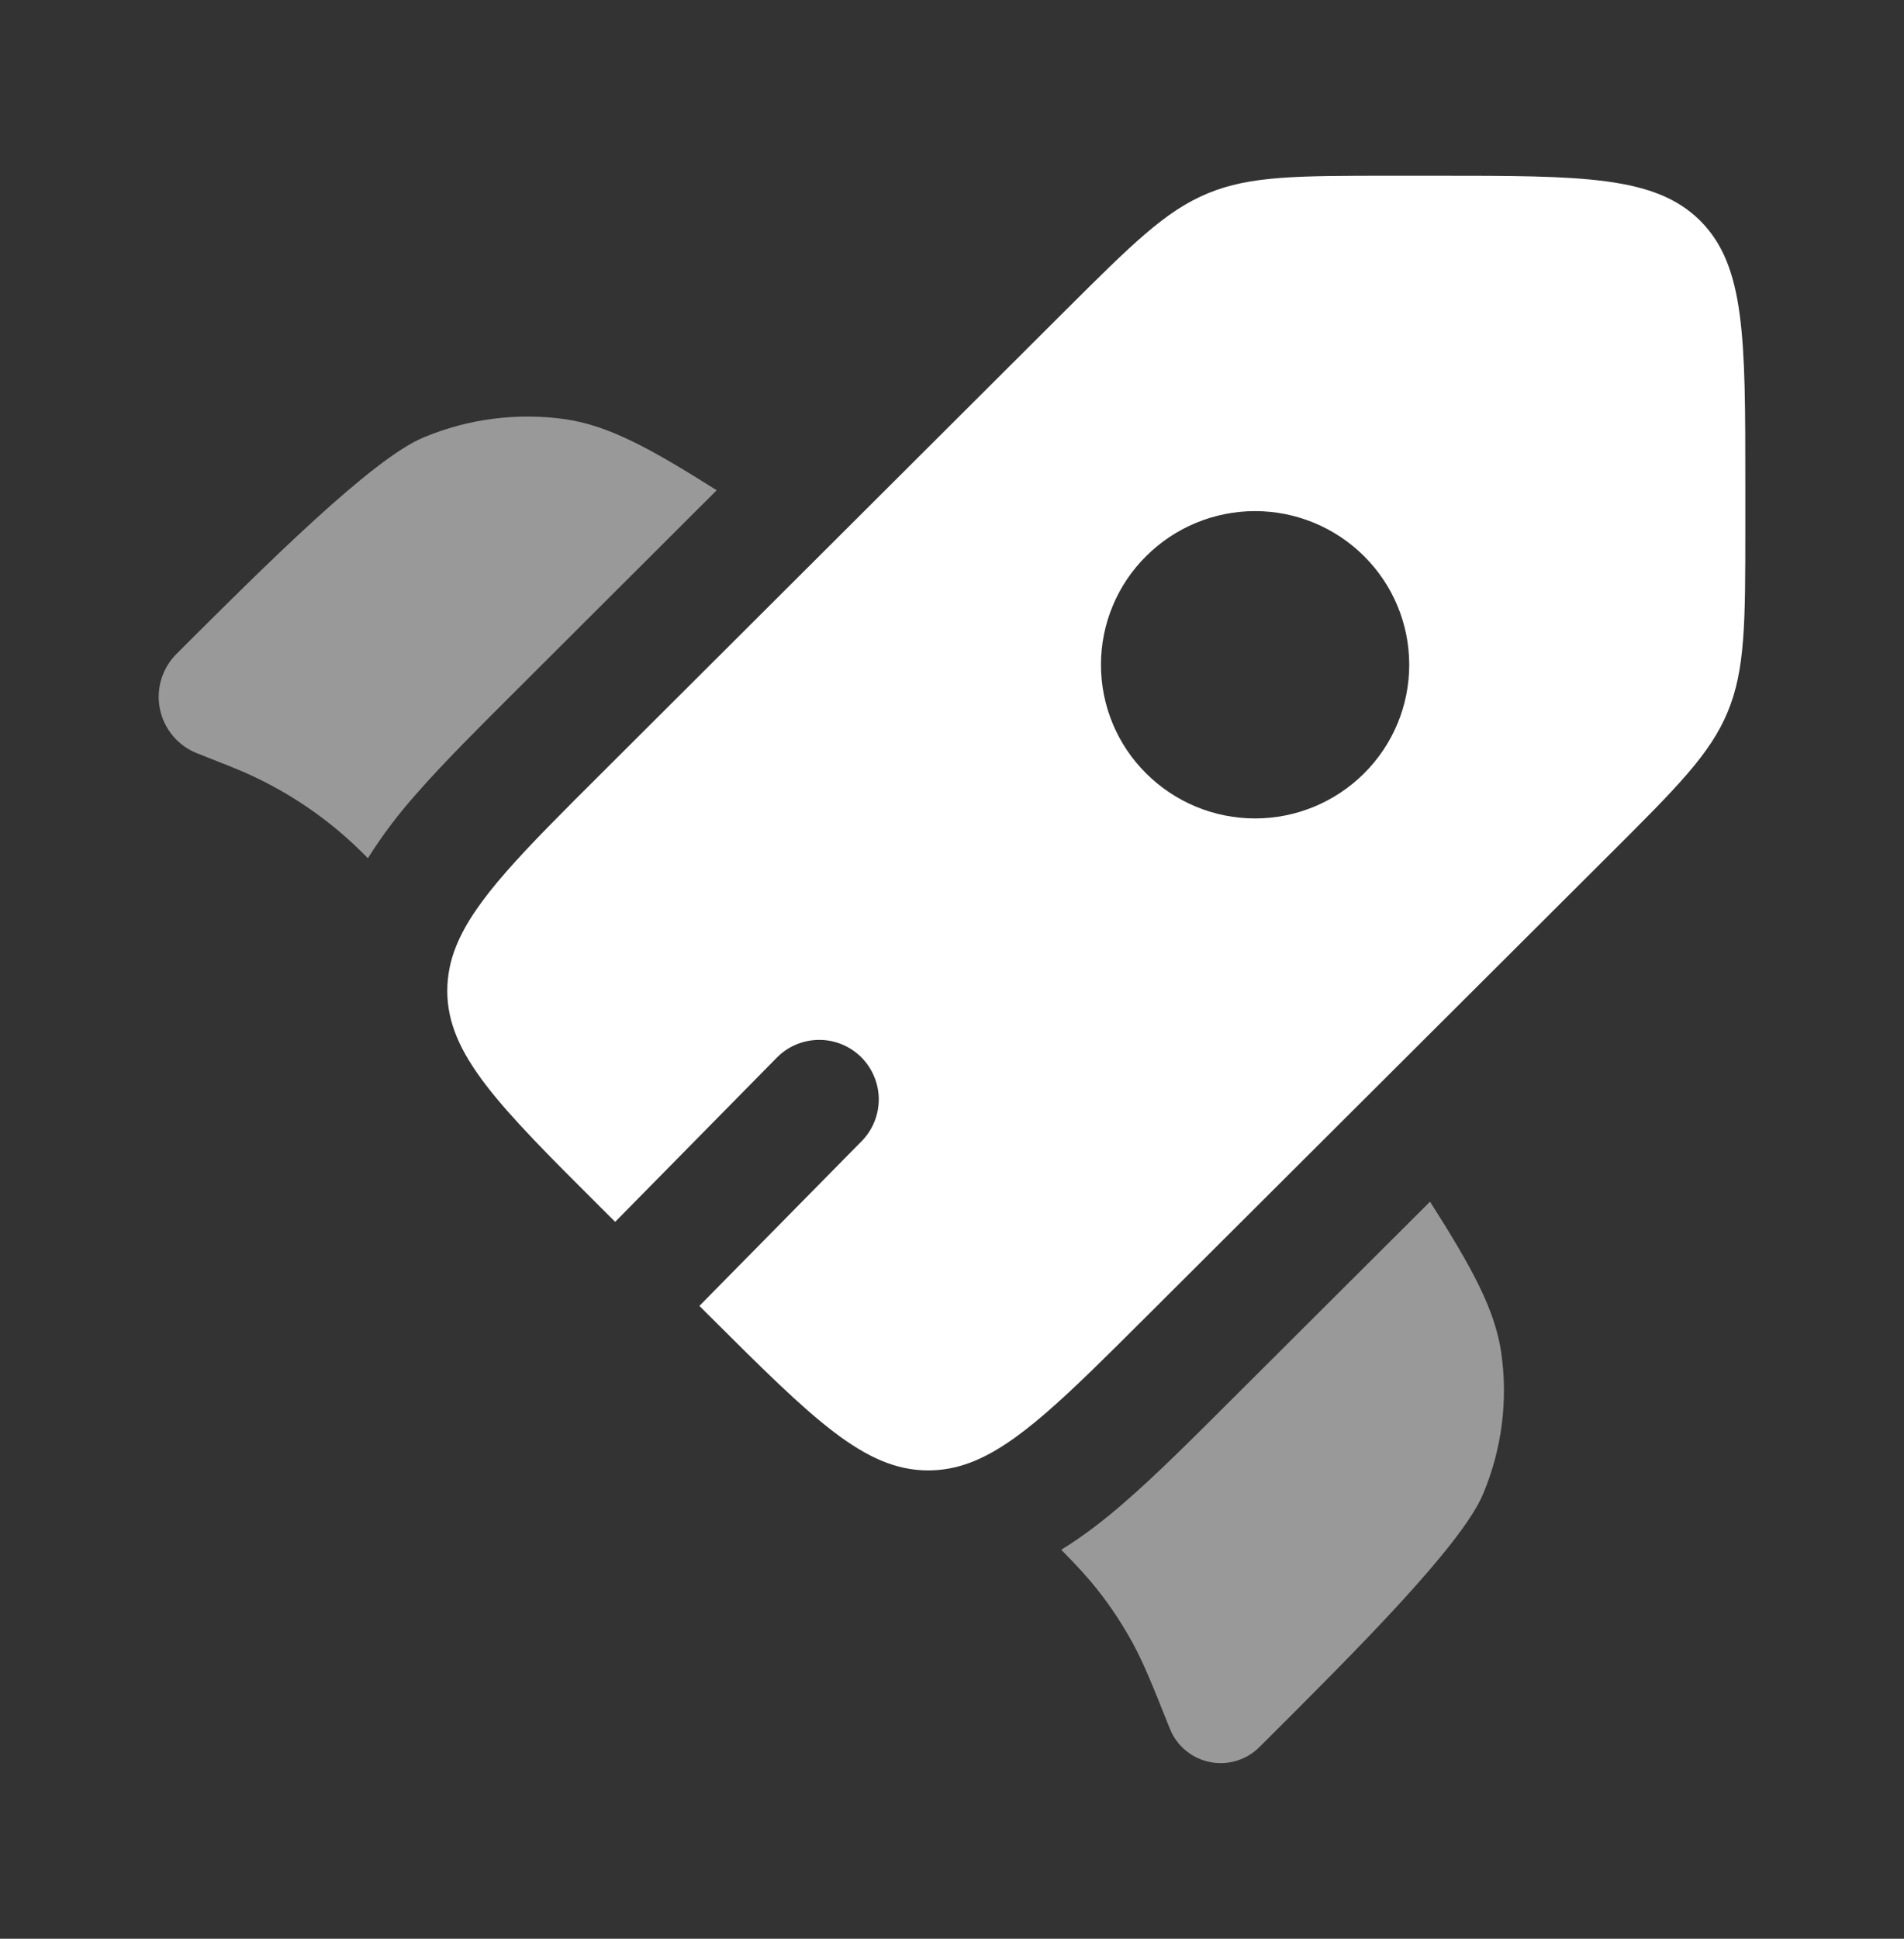
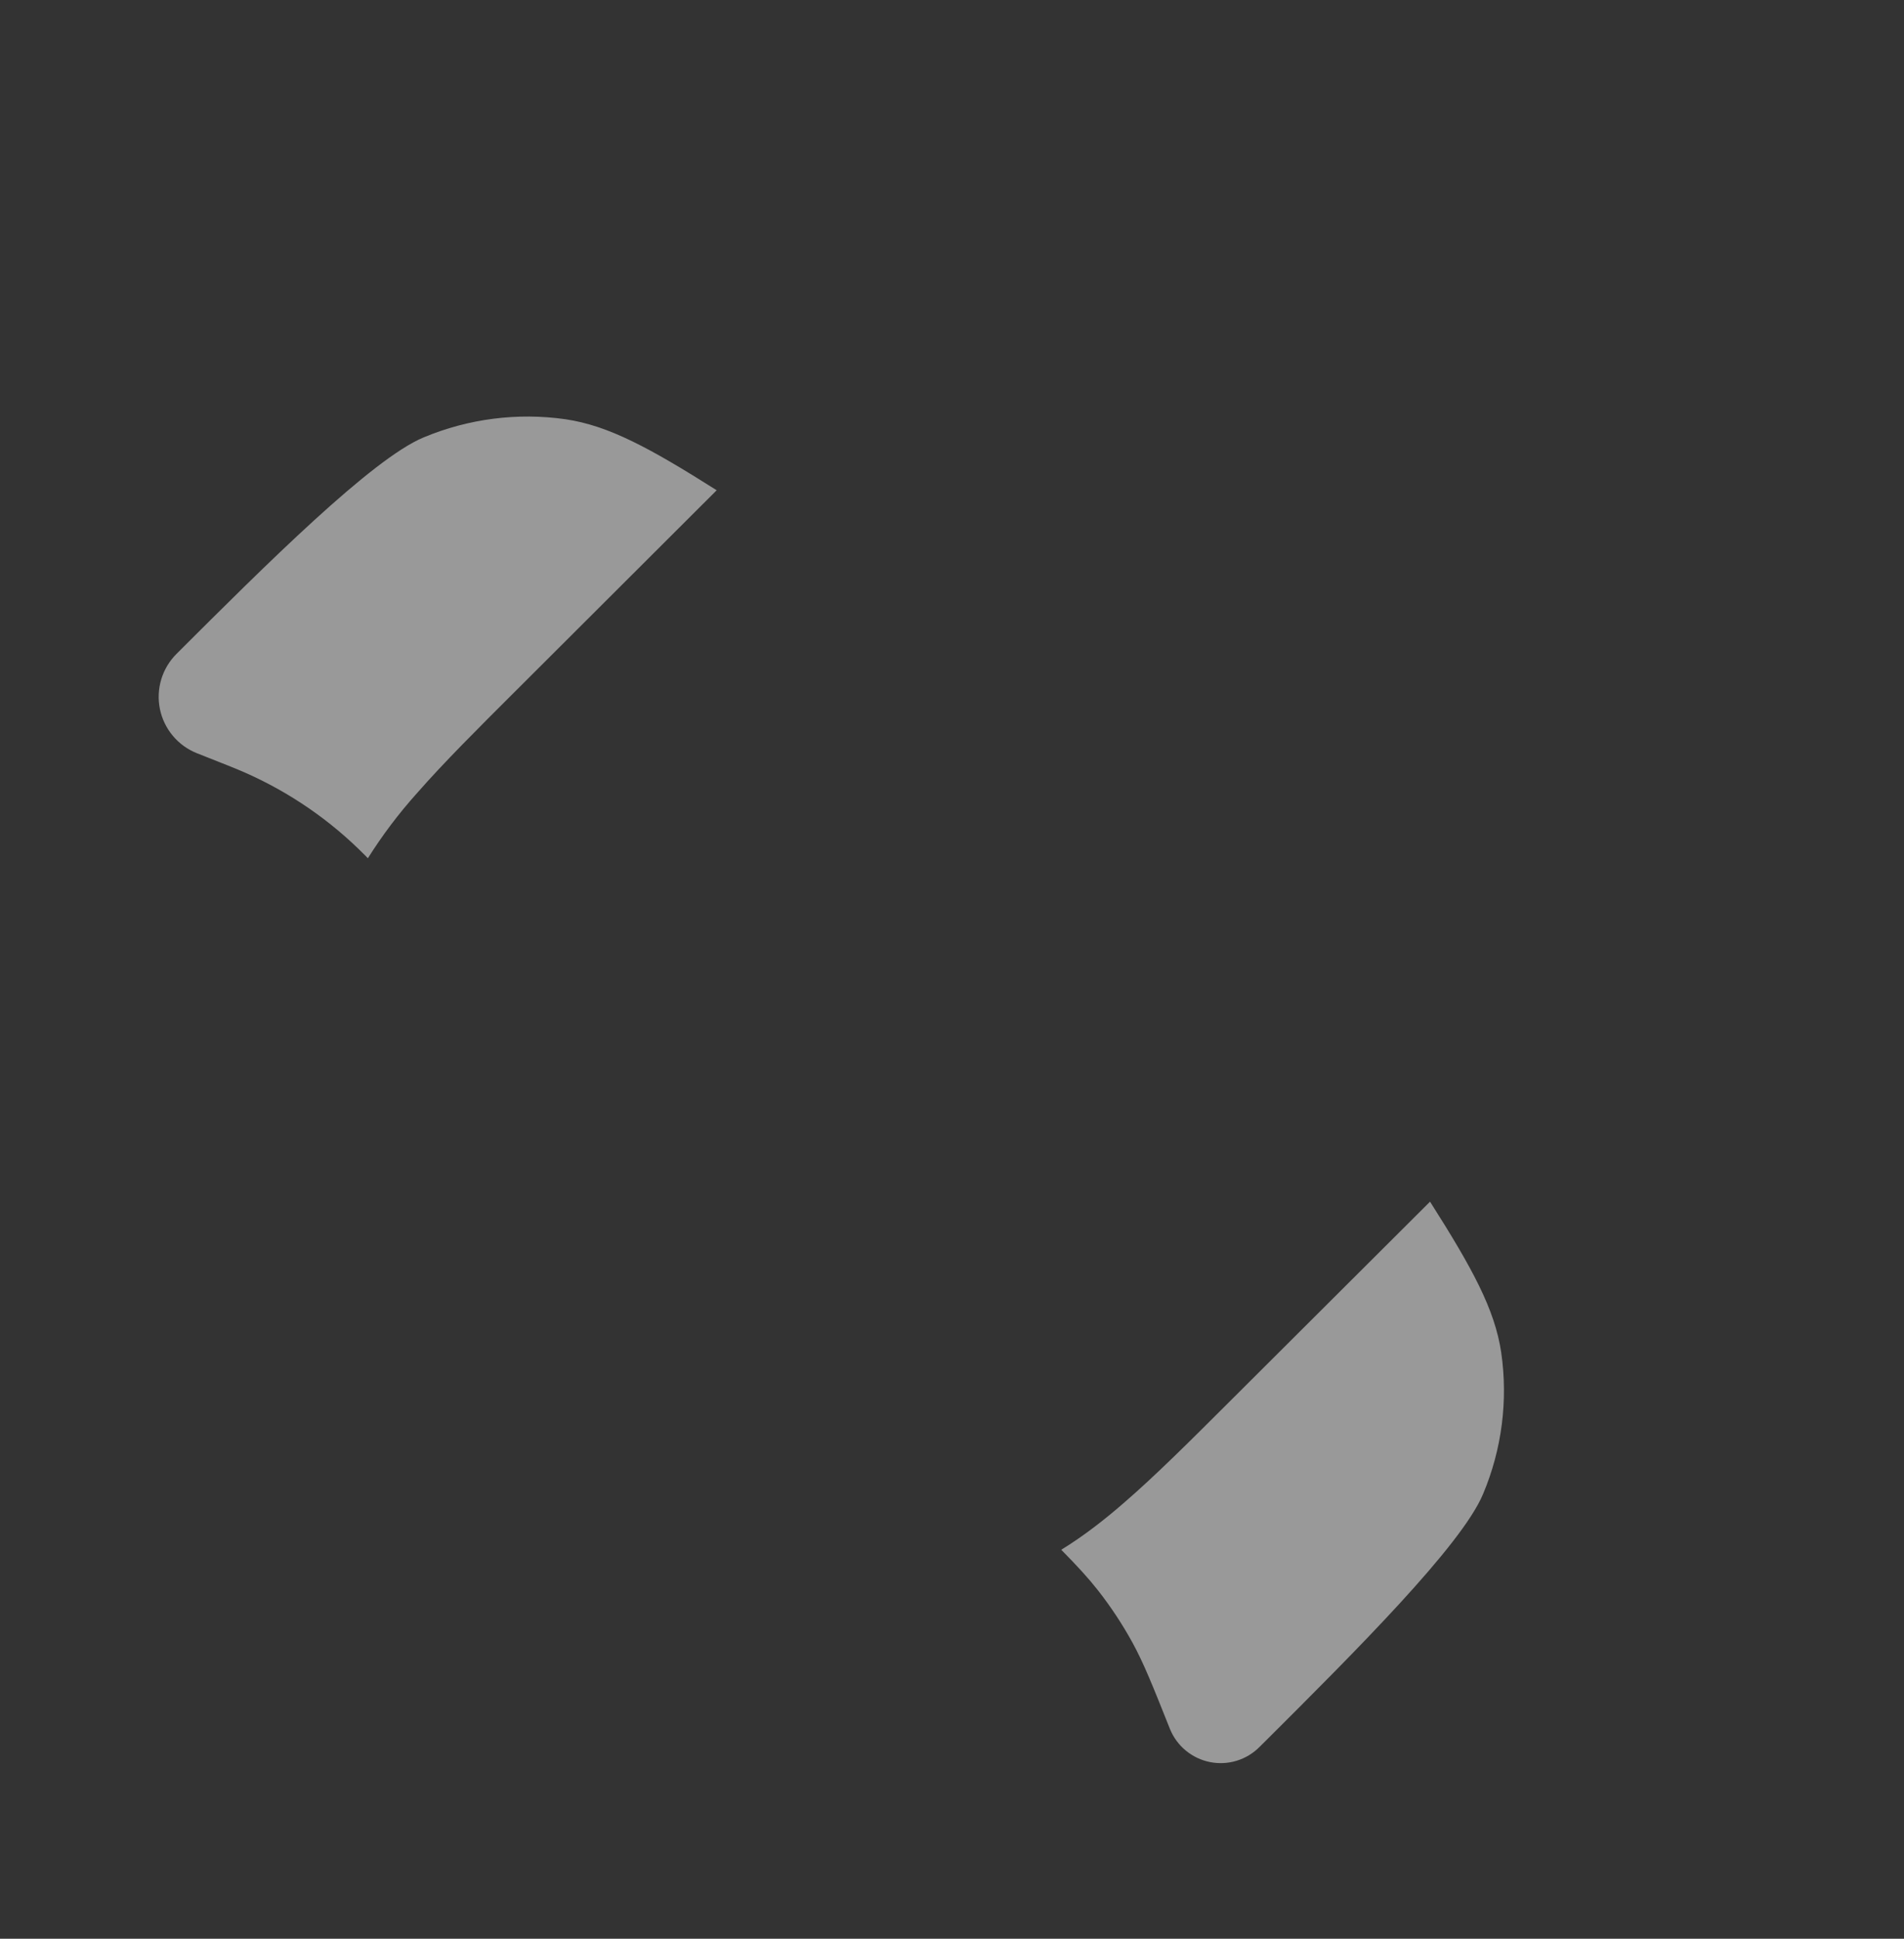
<svg xmlns="http://www.w3.org/2000/svg" width="56" height="57" viewBox="0 0 56 57" fill="none">
  <rect x="0" y="0" width="56" height="57" fill="#333333" stroke="none" />
-   <path fill-rule="evenodd" clip-rule="evenodd" d="M33.71 38.713L47.353 25.11C49.317 23.152 50.3 22.172 50.815 20.929C51.331 19.685 51.333 18.297 51.333 15.527V14.204C51.333 9.943 51.333 7.813 50.006 6.49C48.678 5.167 46.543 5.167 42.271 5.167H40.941C38.164 5.167 36.776 5.167 35.527 5.683C34.277 6.198 33.294 7.178 31.327 9.136L17.687 22.739C15.391 25.026 13.967 26.447 13.417 27.817C13.246 28.233 13.157 28.678 13.155 29.128C13.155 30.999 14.665 32.507 17.687 35.519L18.093 35.923L22.848 31.095C23.009 30.931 23.201 30.801 23.413 30.711C23.625 30.622 23.852 30.575 24.082 30.573C24.312 30.571 24.54 30.615 24.753 30.701C24.966 30.788 25.16 30.915 25.324 31.076C25.487 31.238 25.618 31.43 25.707 31.641C25.797 31.853 25.844 32.08 25.846 32.31C25.847 32.54 25.804 32.768 25.718 32.981C25.631 33.194 25.504 33.388 25.342 33.552L20.571 38.394L20.89 38.713C23.912 41.723 25.424 43.231 27.3 43.231C27.715 43.231 28.112 43.158 28.511 43.011C29.918 42.493 31.355 41.061 33.71 38.713ZM40.119 22.739C39.268 23.587 38.116 24.063 36.914 24.063C35.713 24.063 34.561 23.587 33.71 22.739C33.288 22.321 32.954 21.823 32.726 21.275C32.498 20.727 32.381 20.139 32.381 19.545C32.381 18.951 32.498 18.363 32.726 17.815C32.954 17.267 33.288 16.769 33.71 16.351C34.561 15.503 35.713 15.027 36.914 15.027C38.116 15.027 39.268 15.503 40.119 16.351C40.54 16.769 40.875 17.267 41.103 17.815C41.331 18.363 41.448 18.951 41.448 19.545C41.448 20.139 41.331 20.727 41.103 21.275C40.875 21.823 40.54 22.321 40.119 22.739Z" fill="white" />
  <path opacity="0.5" d="M21.079 14.414L15.146 20.334C14.056 21.421 13.055 22.417 12.264 23.32C11.729 23.916 11.245 24.556 10.819 25.234L10.764 25.175L10.542 24.956C9.508 23.957 8.295 23.163 6.967 22.613L6.68 22.497L5.796 22.147C5.52 22.038 5.276 21.863 5.086 21.636C4.895 21.41 4.764 21.139 4.704 20.849C4.644 20.559 4.657 20.259 4.742 19.976C4.827 19.692 4.982 19.434 5.191 19.225C7.805 16.617 10.943 13.488 12.46 12.86C13.777 12.31 15.218 12.125 16.632 12.326C17.906 12.515 19.11 13.17 21.079 14.414ZM31.213 45.564C31.691 46.049 32.006 46.392 32.295 46.759C32.673 47.242 33.011 47.754 33.308 48.294C33.639 48.901 33.898 49.547 34.414 50.842C34.515 51.087 34.675 51.303 34.88 51.471C35.085 51.639 35.328 51.755 35.588 51.806C35.848 51.858 36.117 51.845 36.37 51.768C36.624 51.691 36.854 51.552 37.041 51.365L37.237 51.171C39.851 48.565 42.989 45.436 43.619 43.926C44.172 42.614 44.357 41.177 44.154 39.768C43.965 38.496 43.309 37.295 42.06 35.33L36.106 41.266C34.99 42.379 33.968 43.399 33.042 44.197C32.489 44.677 31.883 45.153 31.213 45.564Z" fill="white" />
</svg>